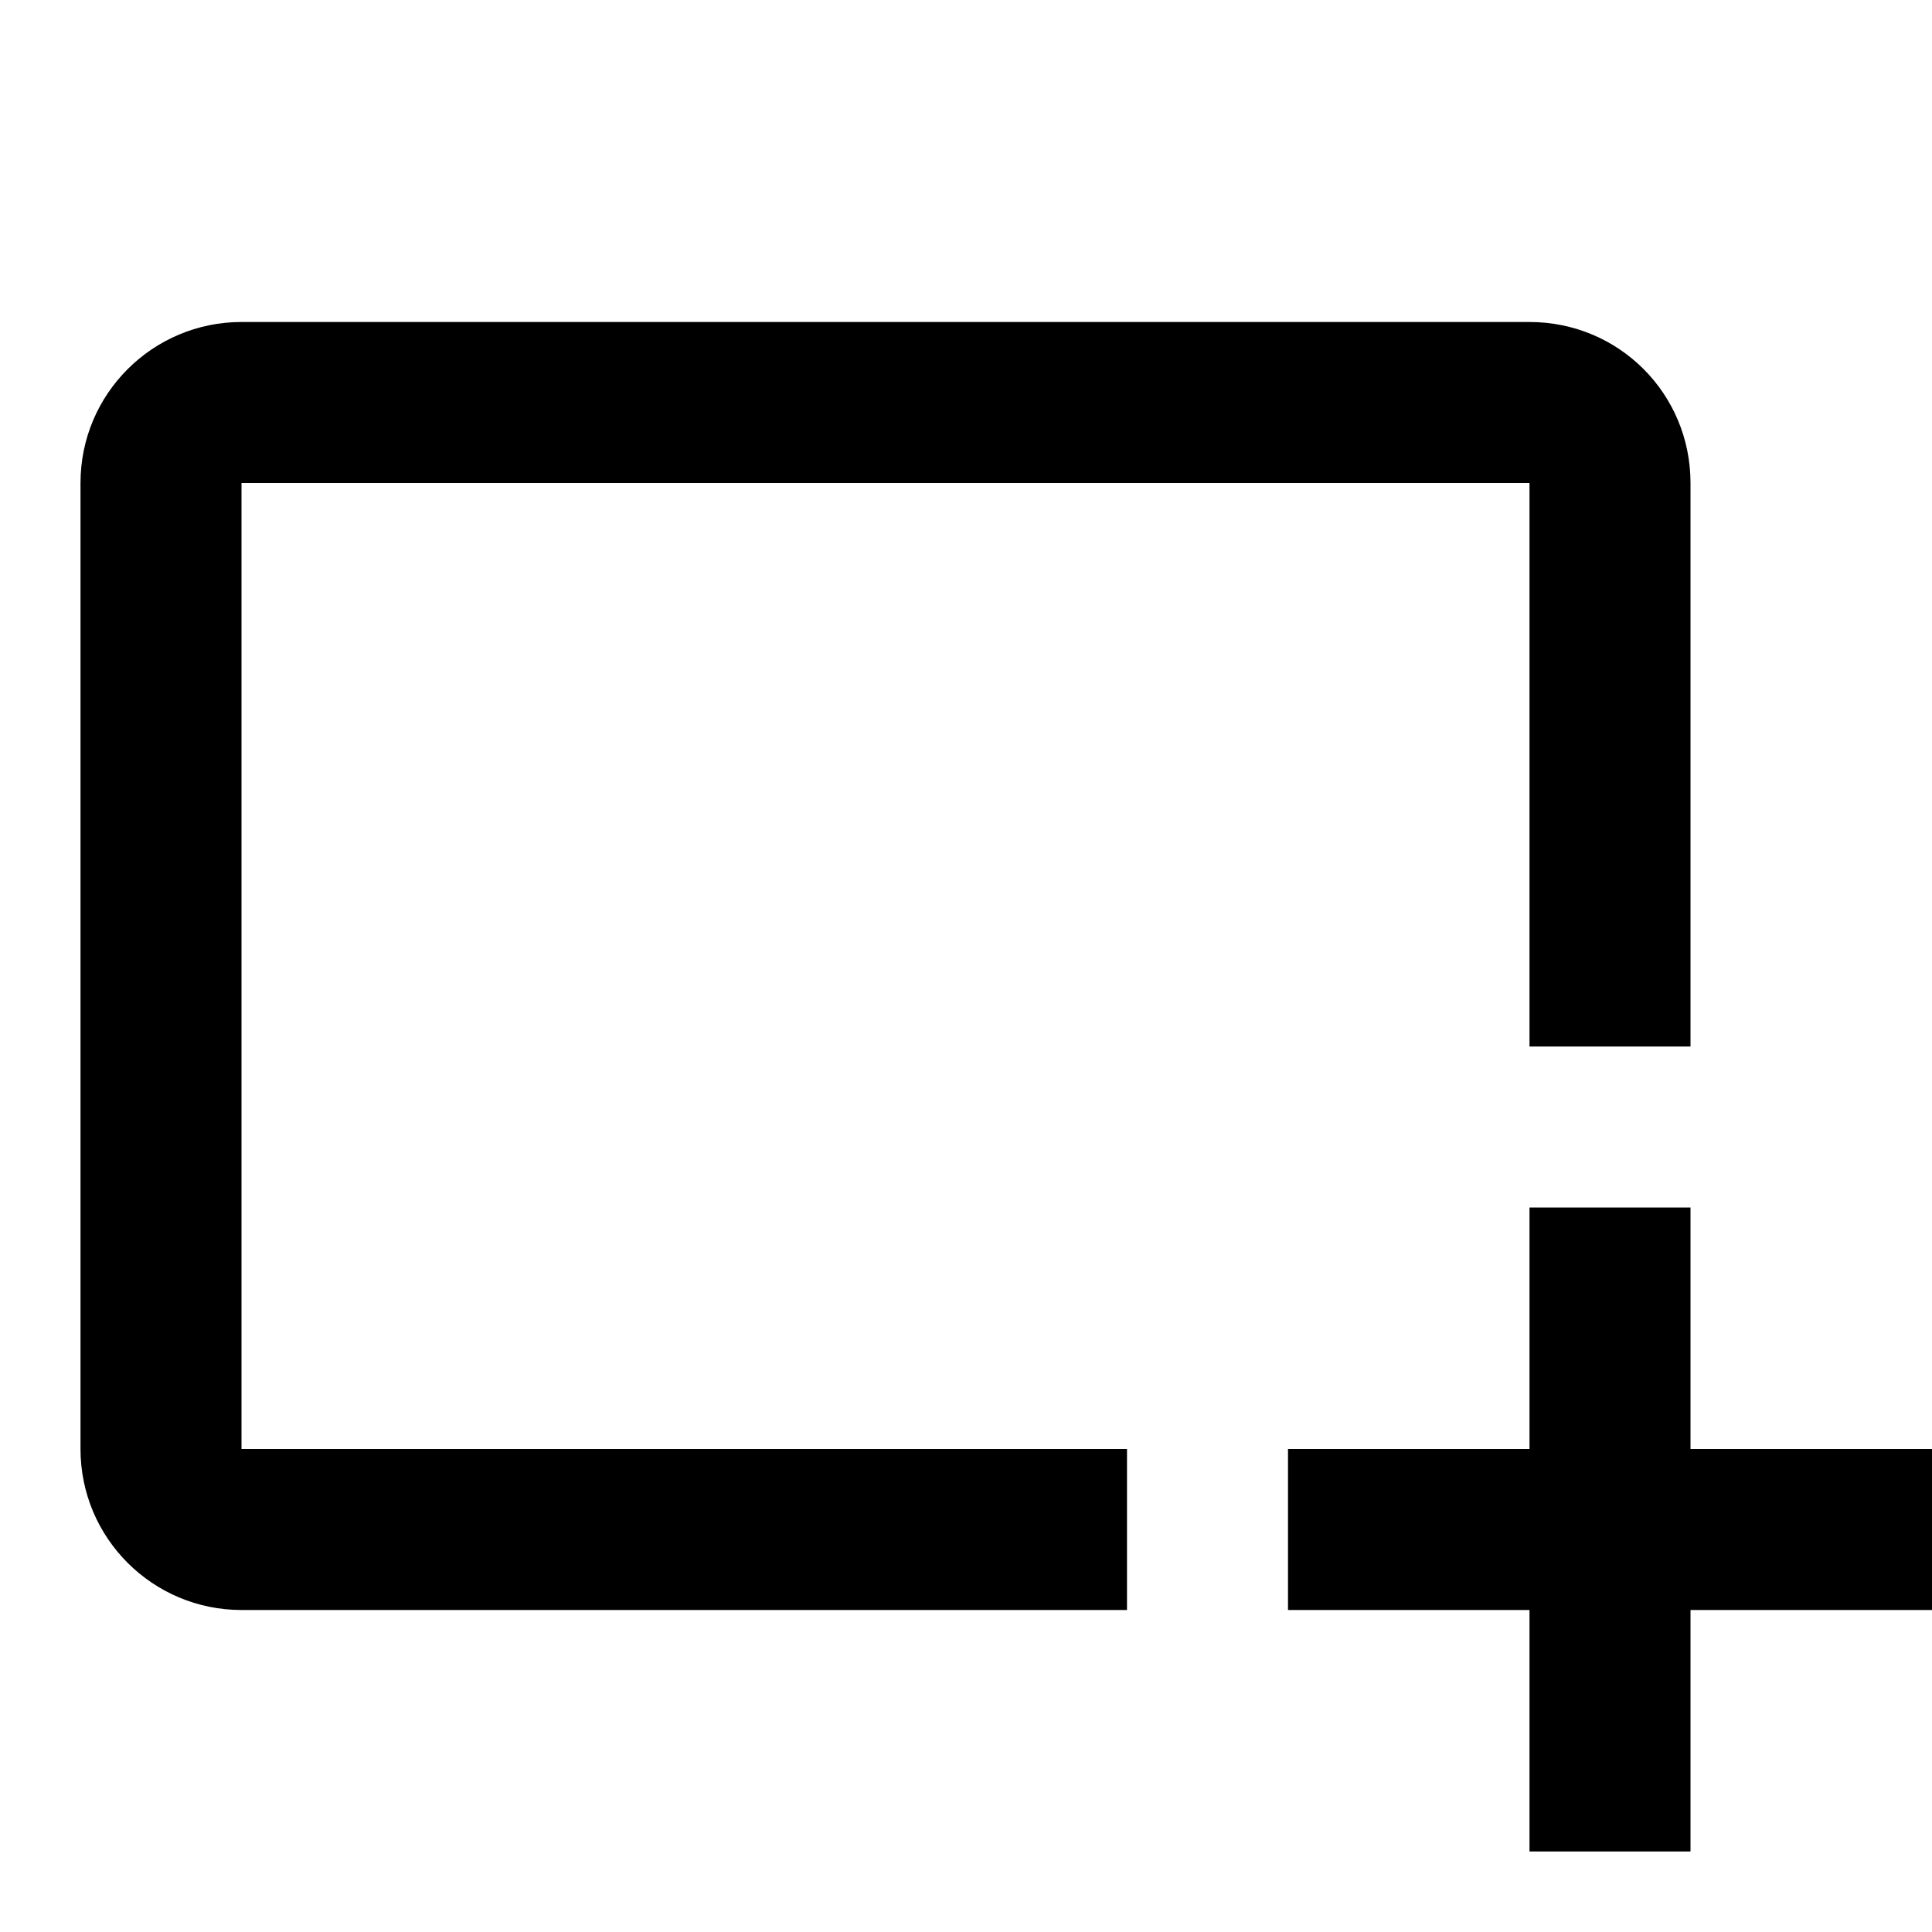
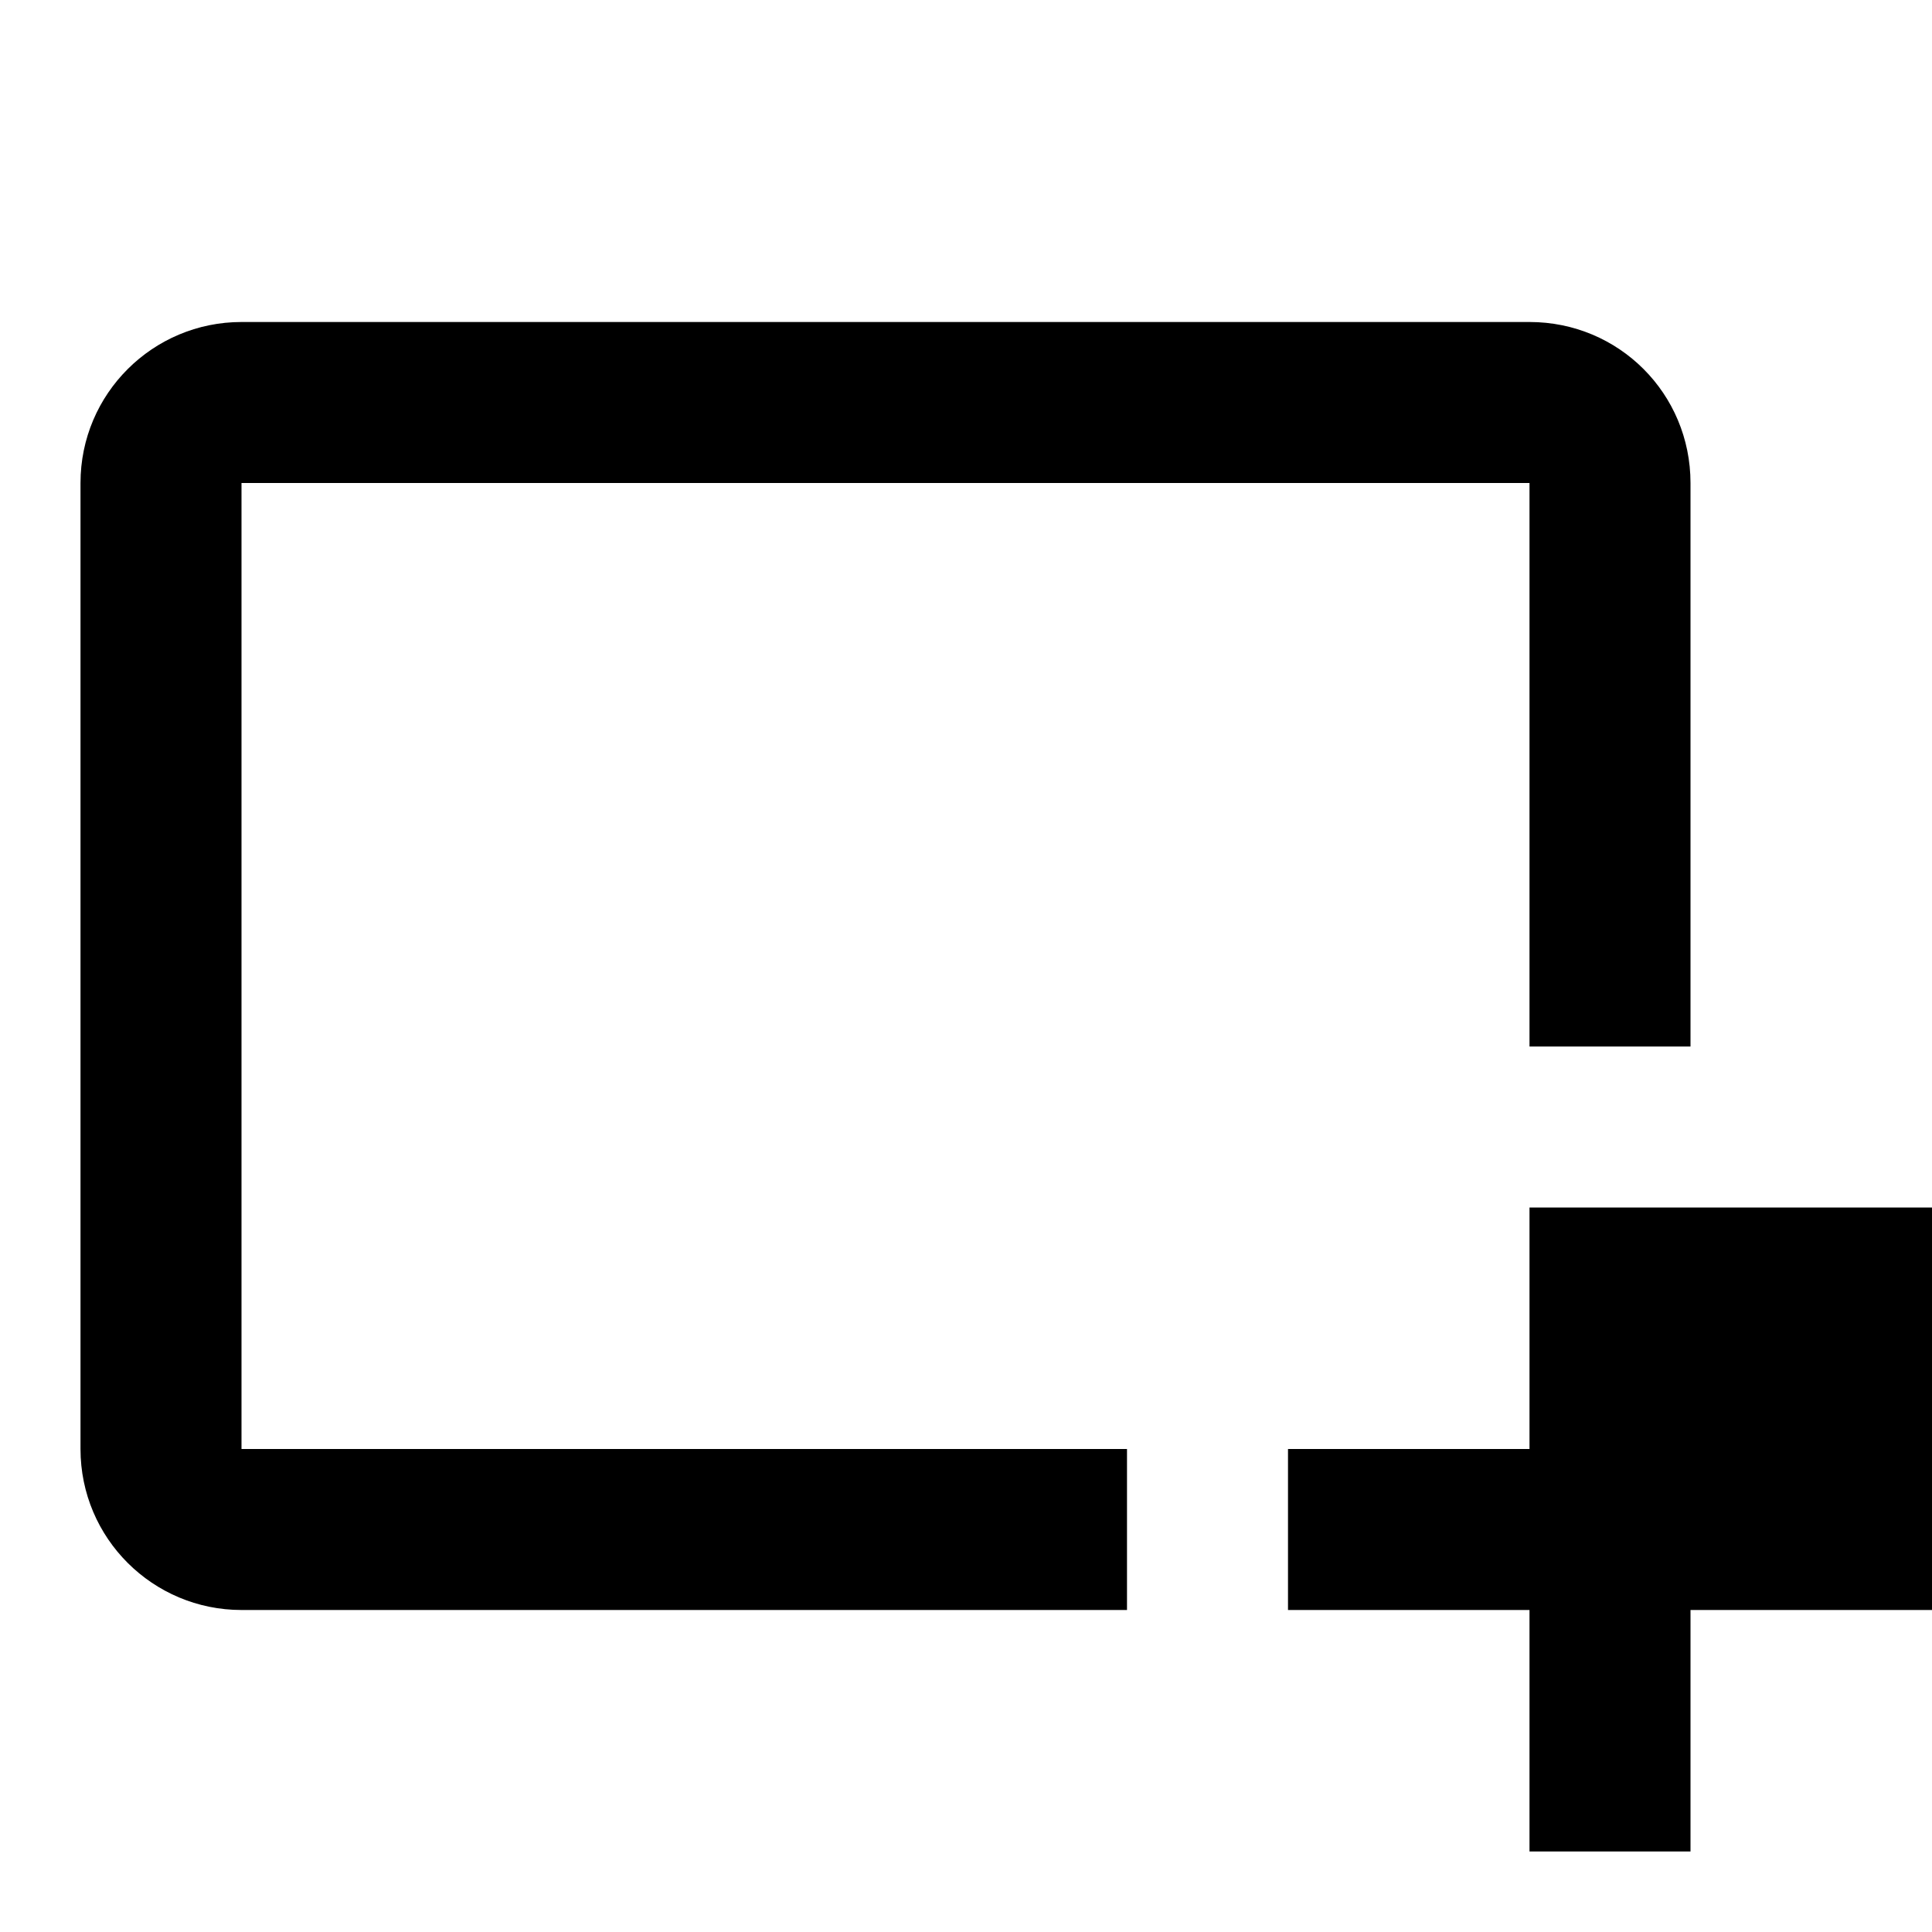
<svg xmlns="http://www.w3.org/2000/svg" fill="currentColor" id="mdi-card-plus-outline" viewBox="0 0 24 24">
-   <path d="M21 15V18H24V20H21V23H19V20H16V18H19V15H21M14 18H3V6H19V13H21V6C21 4.89 20.11 4 19 4H3C1.9 4 1 4.89 1 6V18C1 19.11 1.9 20 3 20H14V18Z" />
+   <path d="M21 15H24V20H21V23H19V20H16V18H19V15H21M14 18H3V6H19V13H21V6C21 4.89 20.11 4 19 4H3C1.9 4 1 4.89 1 6V18C1 19.11 1.9 20 3 20H14V18Z" />
</svg>